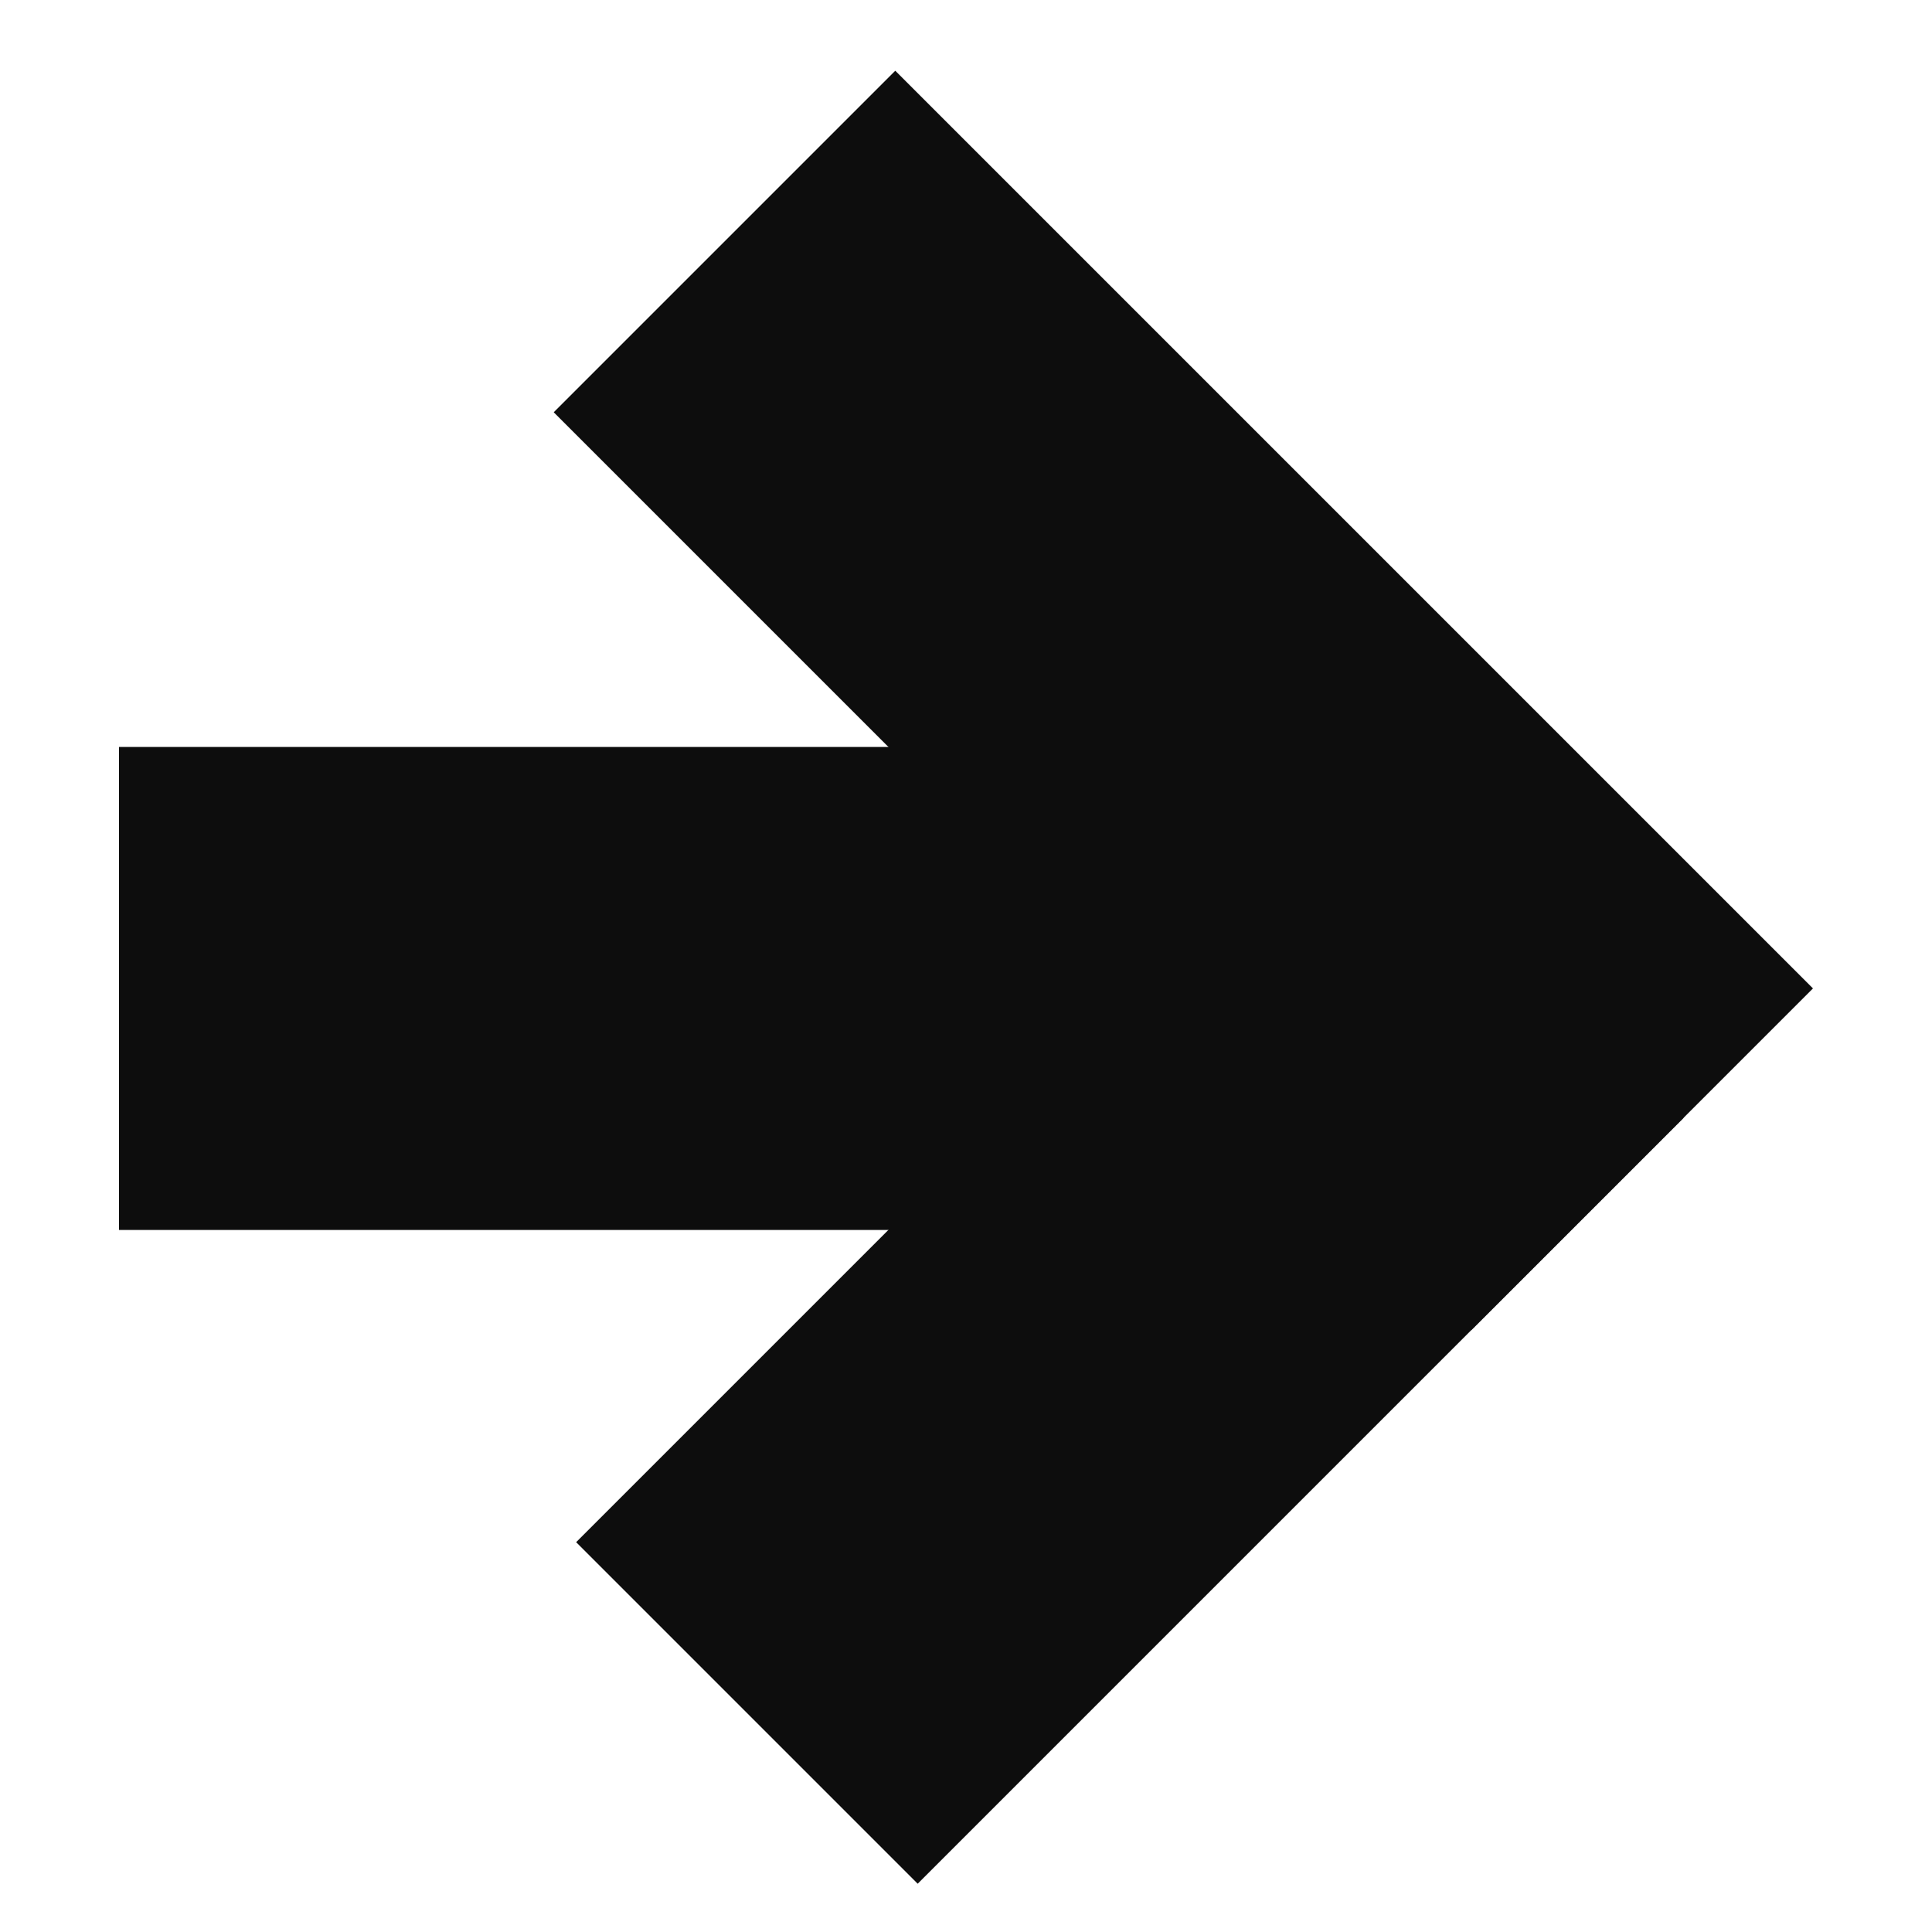
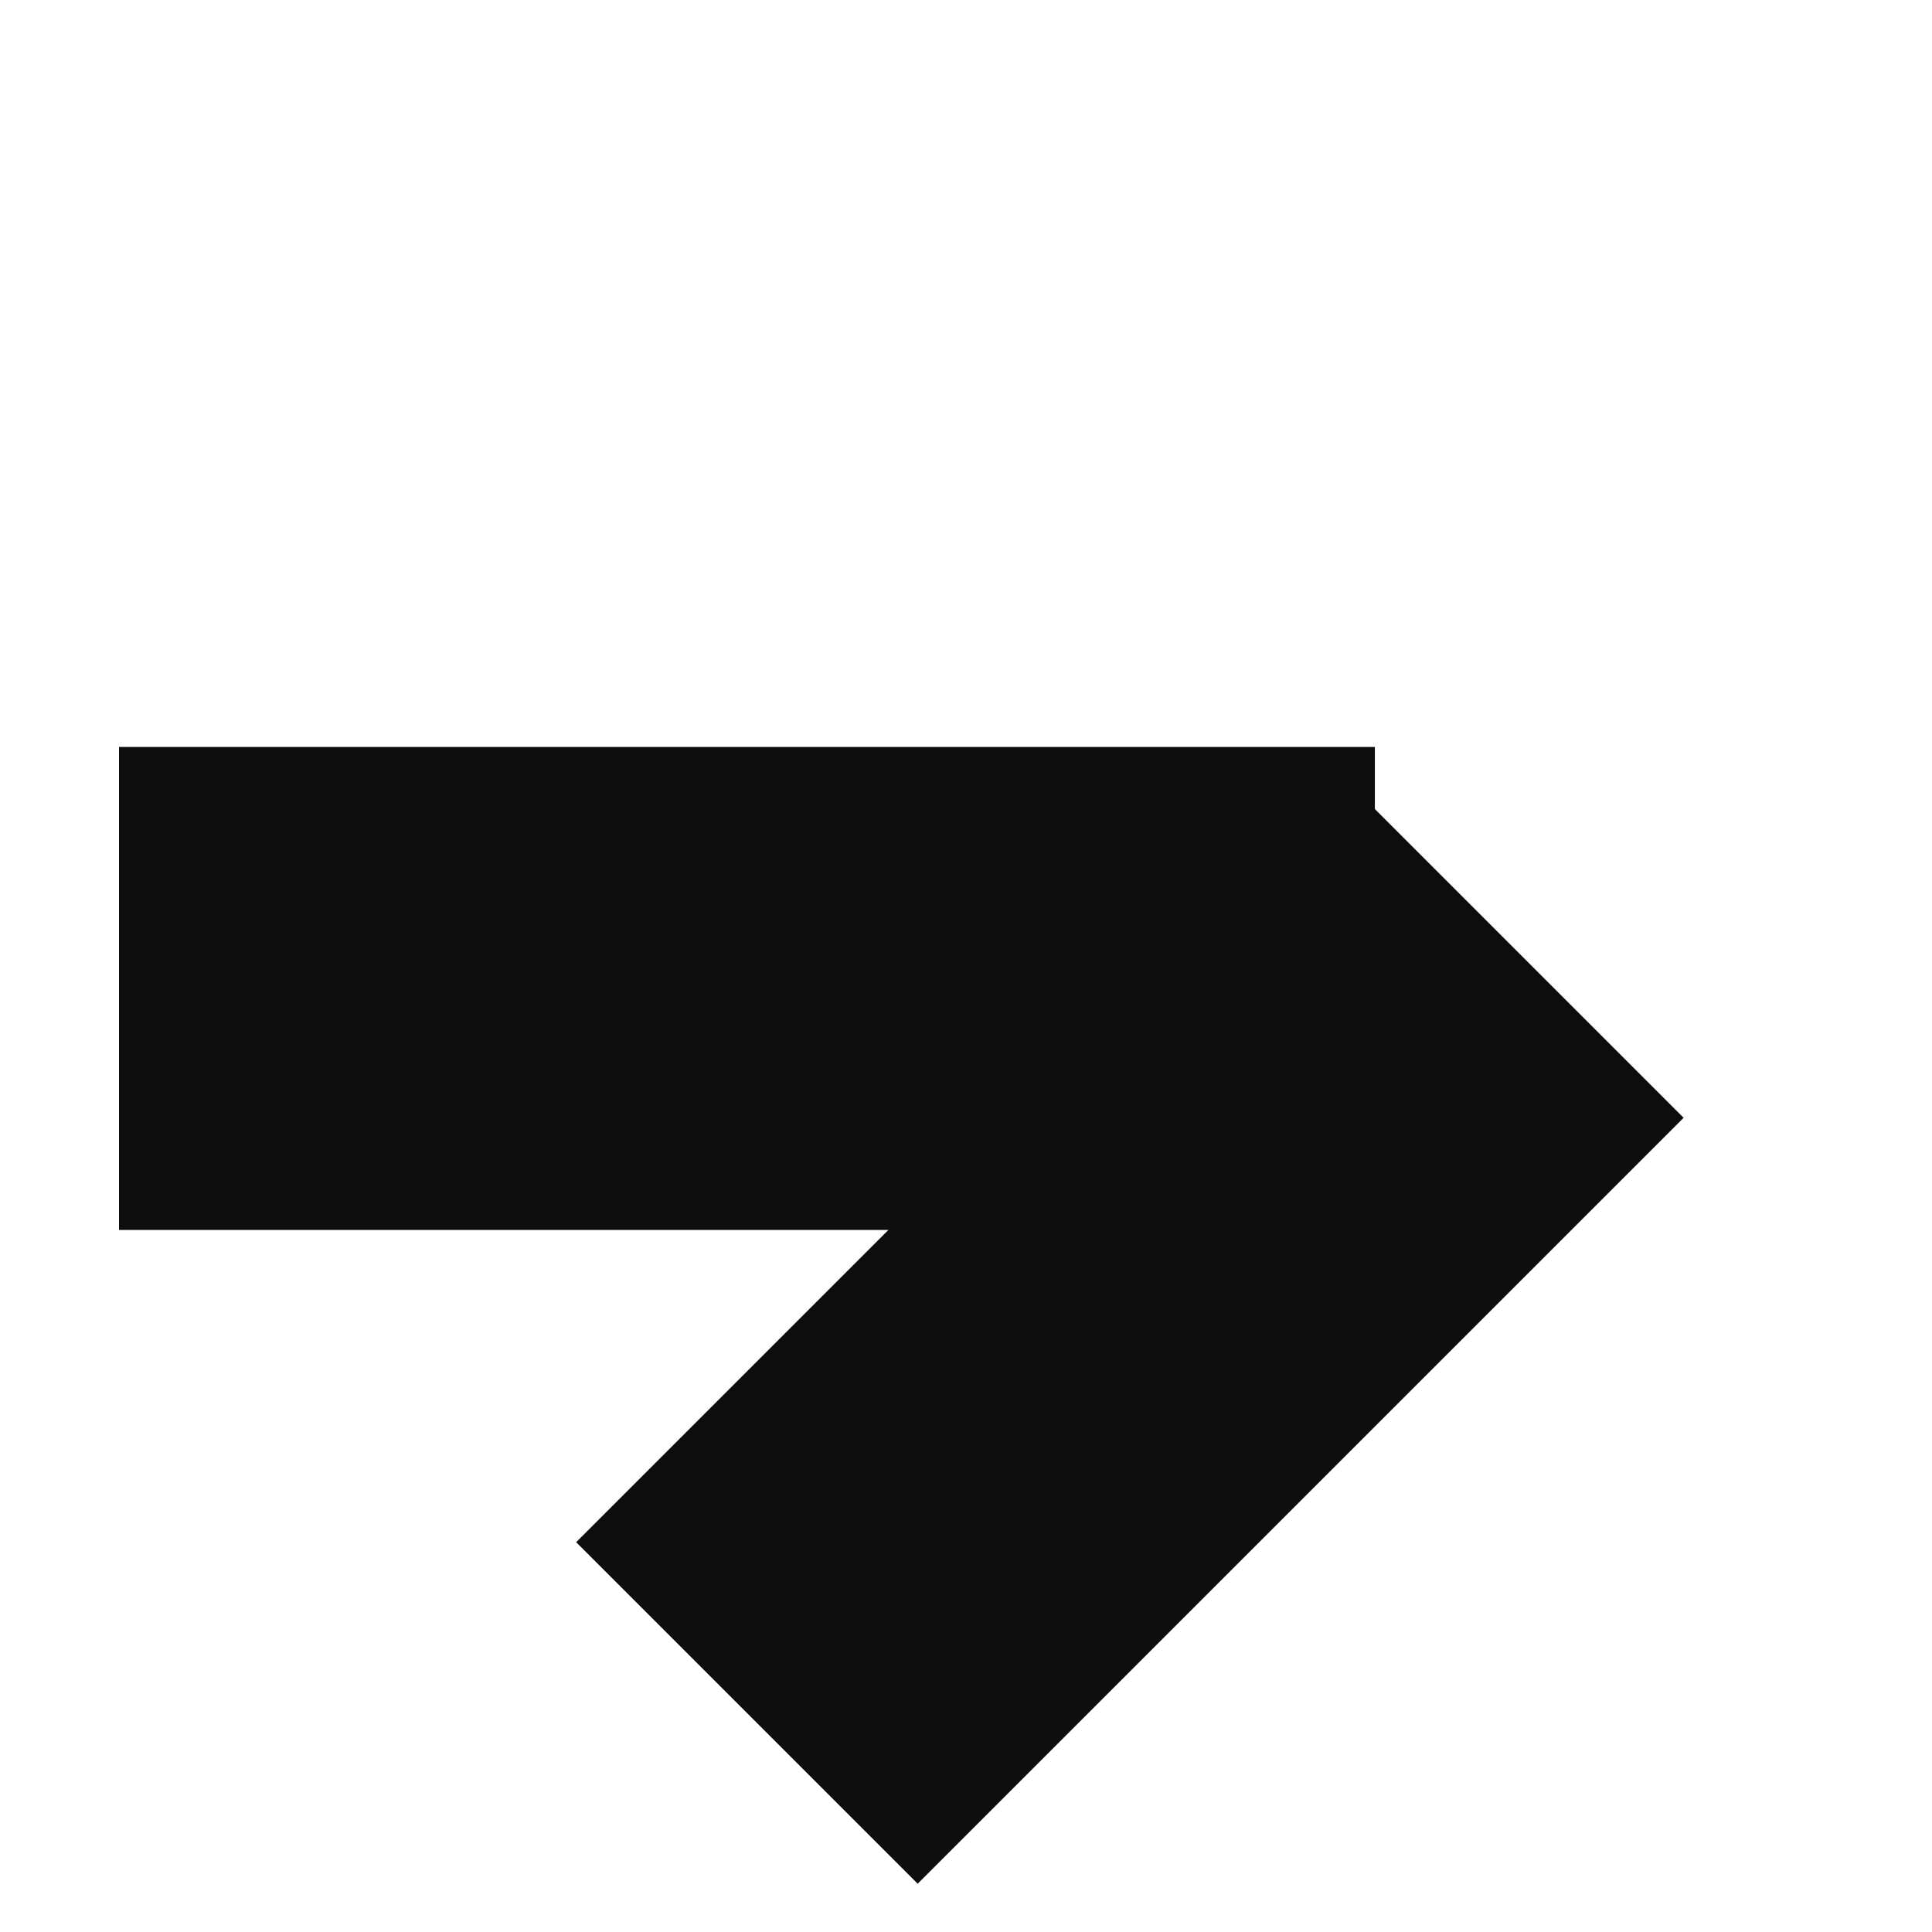
<svg xmlns="http://www.w3.org/2000/svg" width="40" height="40" viewBox="0 0 40 40" fill="none">
  <path d="M15.464 35.465L31.322 19.607" stroke="#0D0D0D" stroke-width="10" />
-   <path d="M15 5L34 24" stroke="#0D0D0D" stroke-width="10" />
  <path d="M2.464 20.465L28.465 20.465" stroke="#0D0D0D" stroke-width="10" />
</svg>